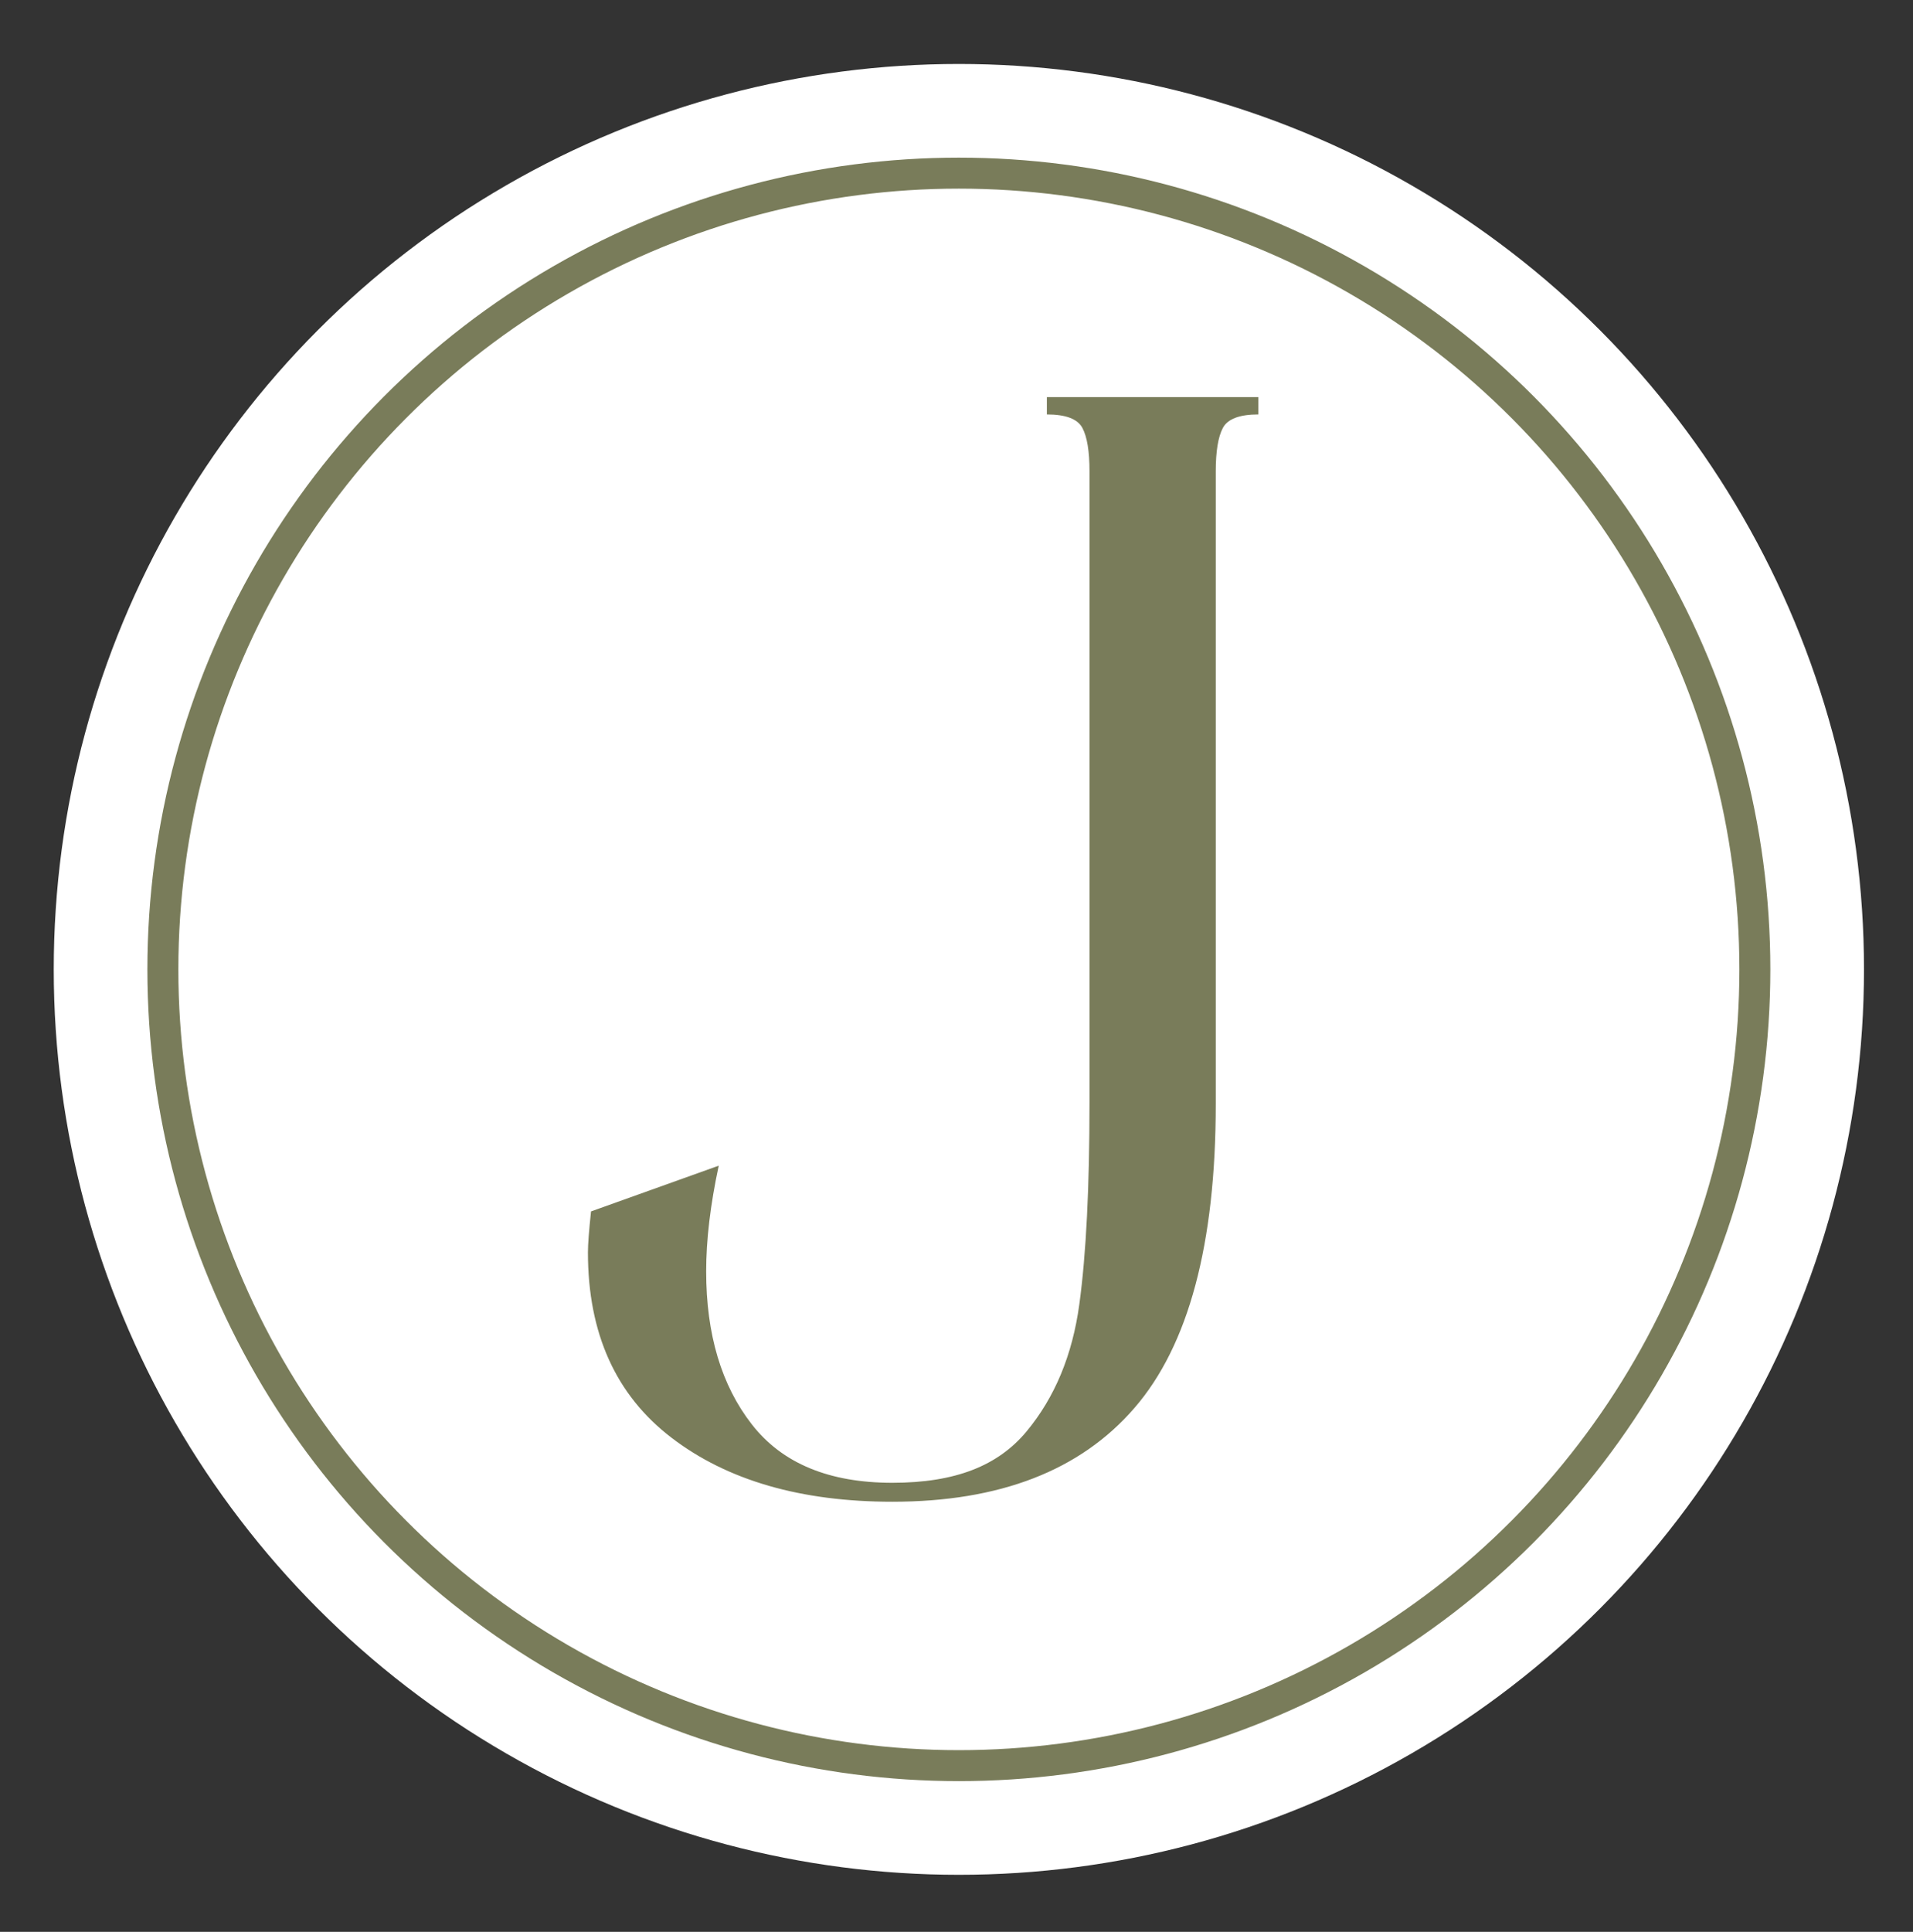
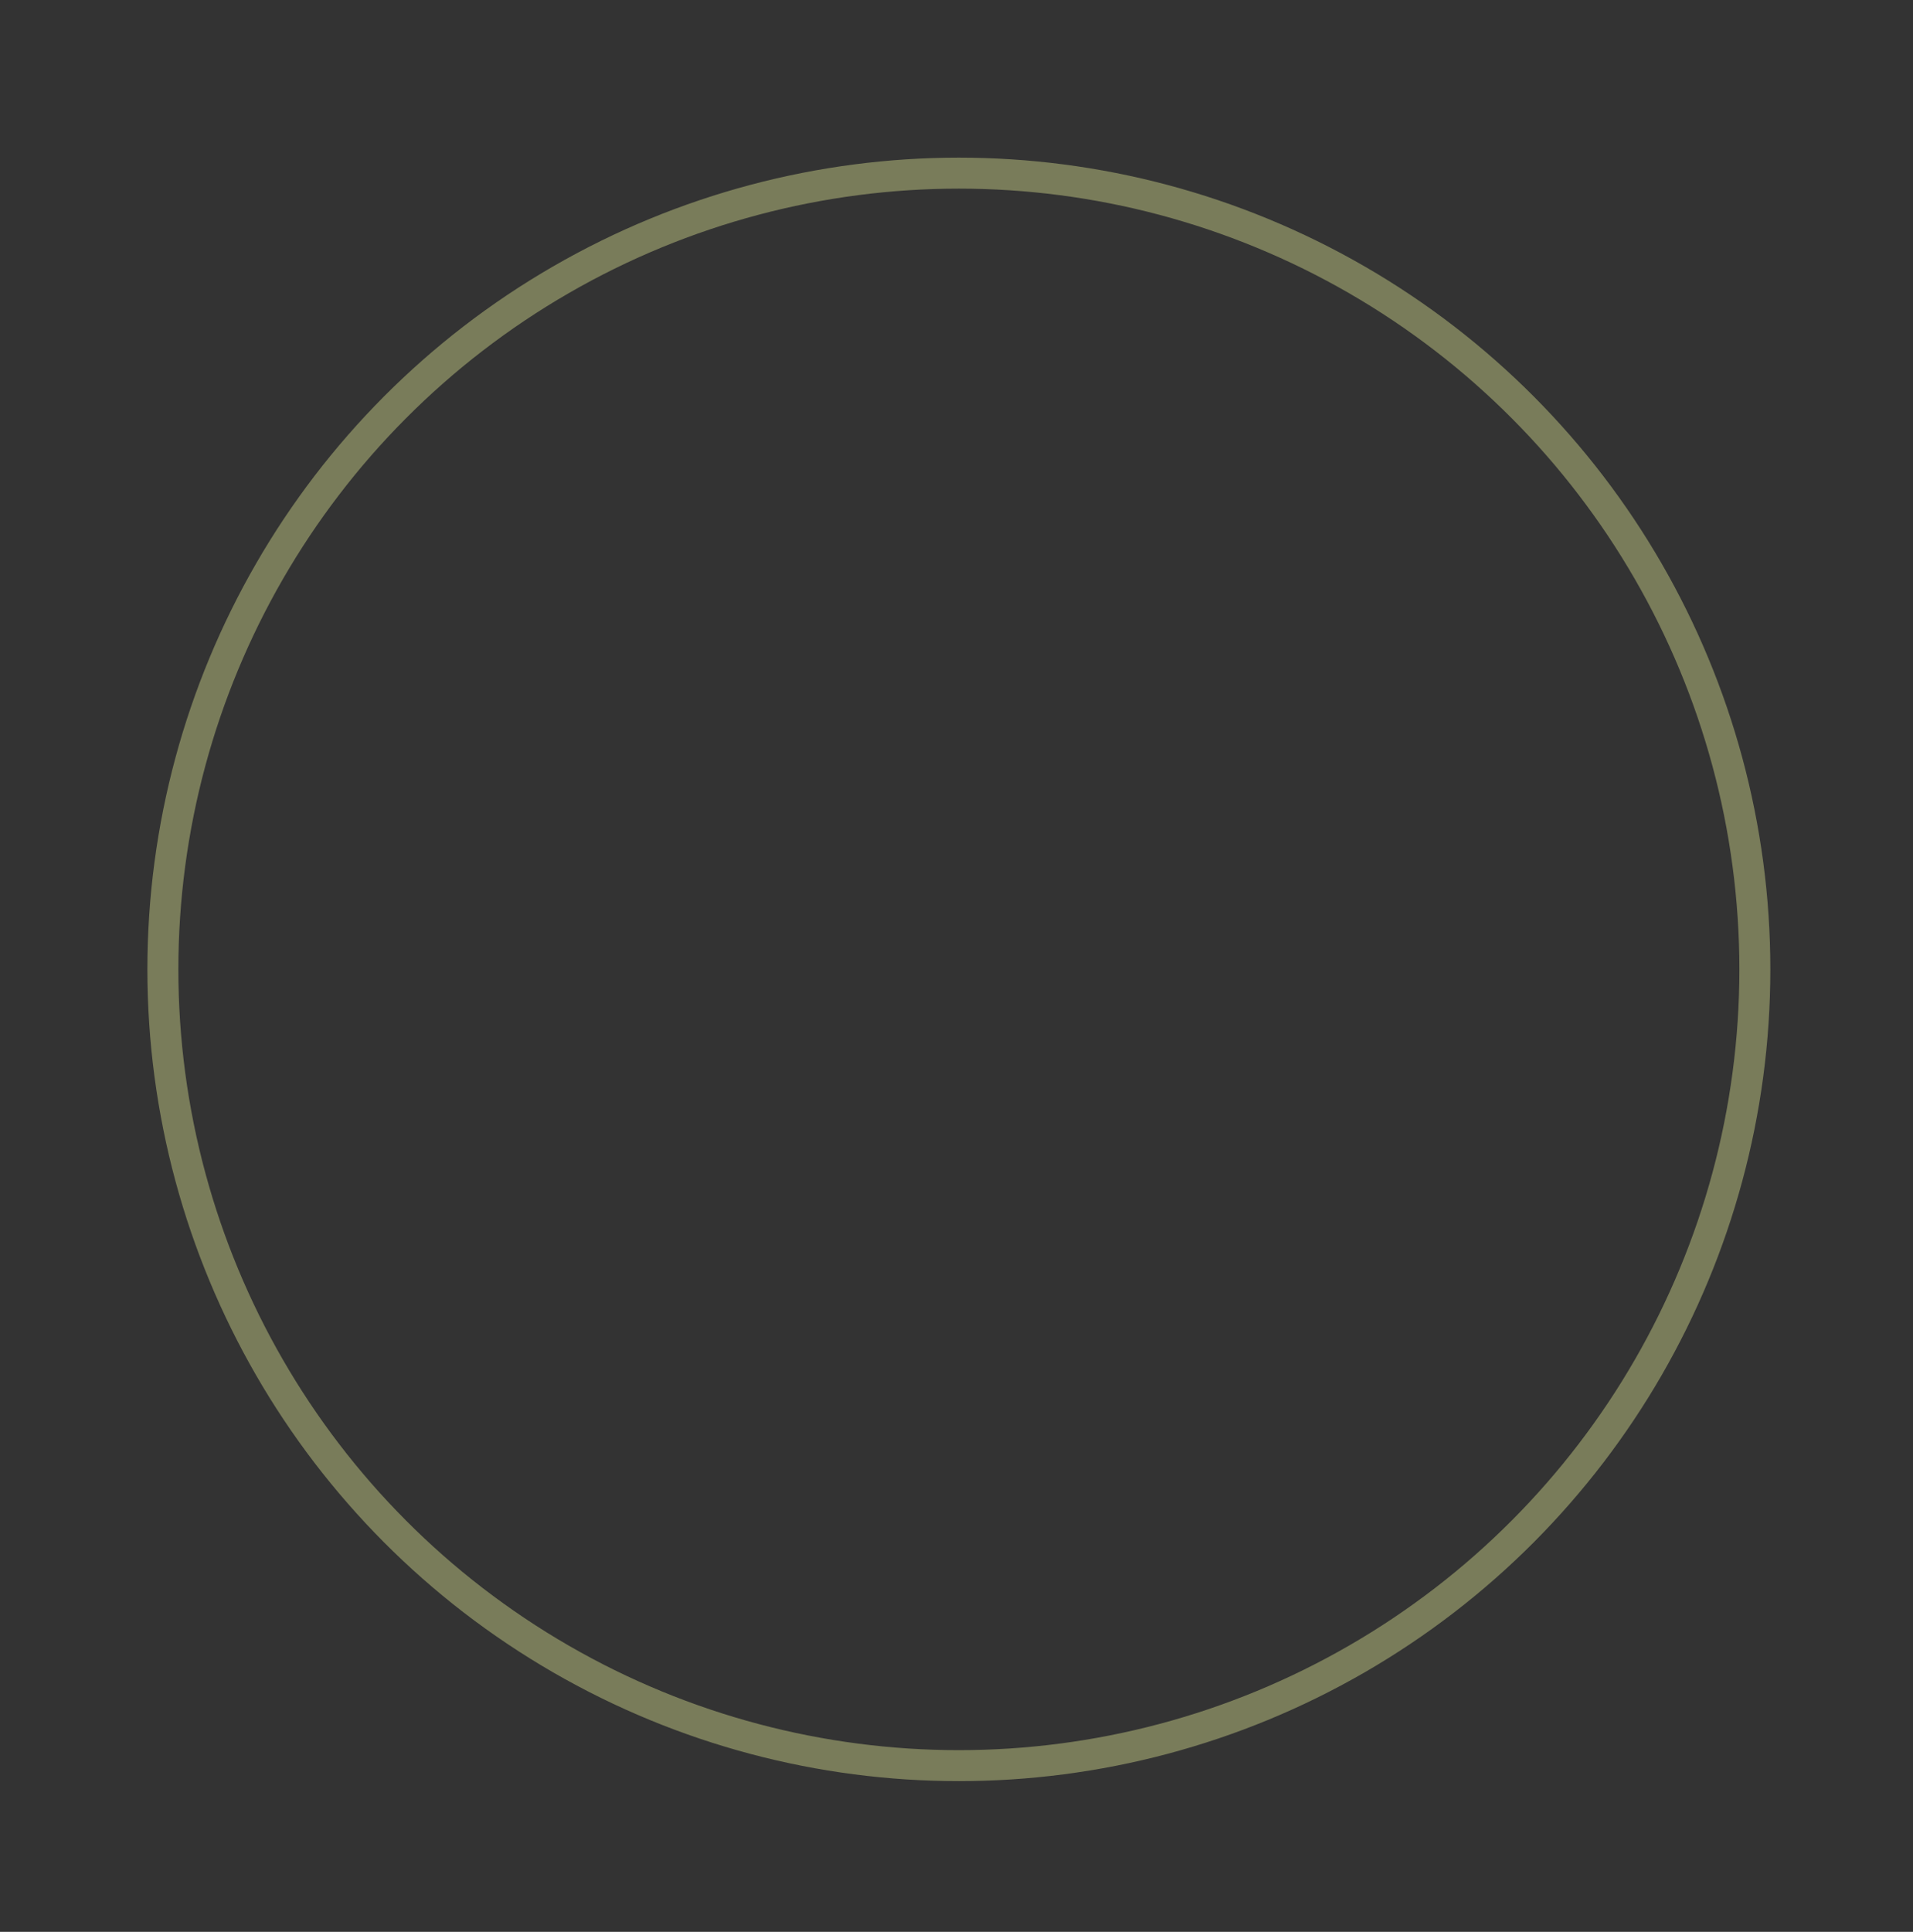
<svg xmlns="http://www.w3.org/2000/svg" id="Ebene_1" data-name="Ebene 1" viewBox="0 0 105 106">
  <rect x="0" y="0" width="105" height="106" fill="#333333" stroke="none" />
  <defs>
    <style>
      .cls-1 {
        fill: none;
        stroke: #797c5a;
        stroke-miterlimit: 10;
        stroke-width: 1.7px;
      }

      .cls-2 {
        fill: #797c5a;
      }

      .cls-2, .cls-3 {
        stroke-width: 0px;
      }

      .cls-3 {
        fill: #fff;
      }
    </style>
  </defs>
-   <circle class="cls-3" cx="52.63" cy="53.19" r="49.68" />
-   <path class="cls-2" d="m57.47,21.79h11.6v.95c-1.04,0-1.69.25-1.95.74-.26.49-.39,1.29-.39,2.38v34.72c0,7.68-1.49,13.24-4.46,16.67-2.97,3.44-7.4,5.15-13.29,5.15-5.02,0-9.06-1.17-12.12-3.51-3.06-2.34-4.59-5.73-4.59-10.17,0-.46.06-1.21.17-2.25l7.01-2.51c-.46,2.14-.69,4.07-.69,5.8,0,3.46.84,6.26,2.51,8.4,1.67,2.14,4.24,3.2,7.71,3.2s5.8-.94,7.36-2.81c1.56-1.88,2.52-4.2,2.9-6.97.38-2.77.56-6.46.56-11.08V25.86c0-1.1-.13-1.89-.39-2.38-.26-.49-.91-.74-1.95-.74v-.95Z" />
  <circle class="cls-1" cx="52.63" cy="53.19" r="43.69" />
</svg>